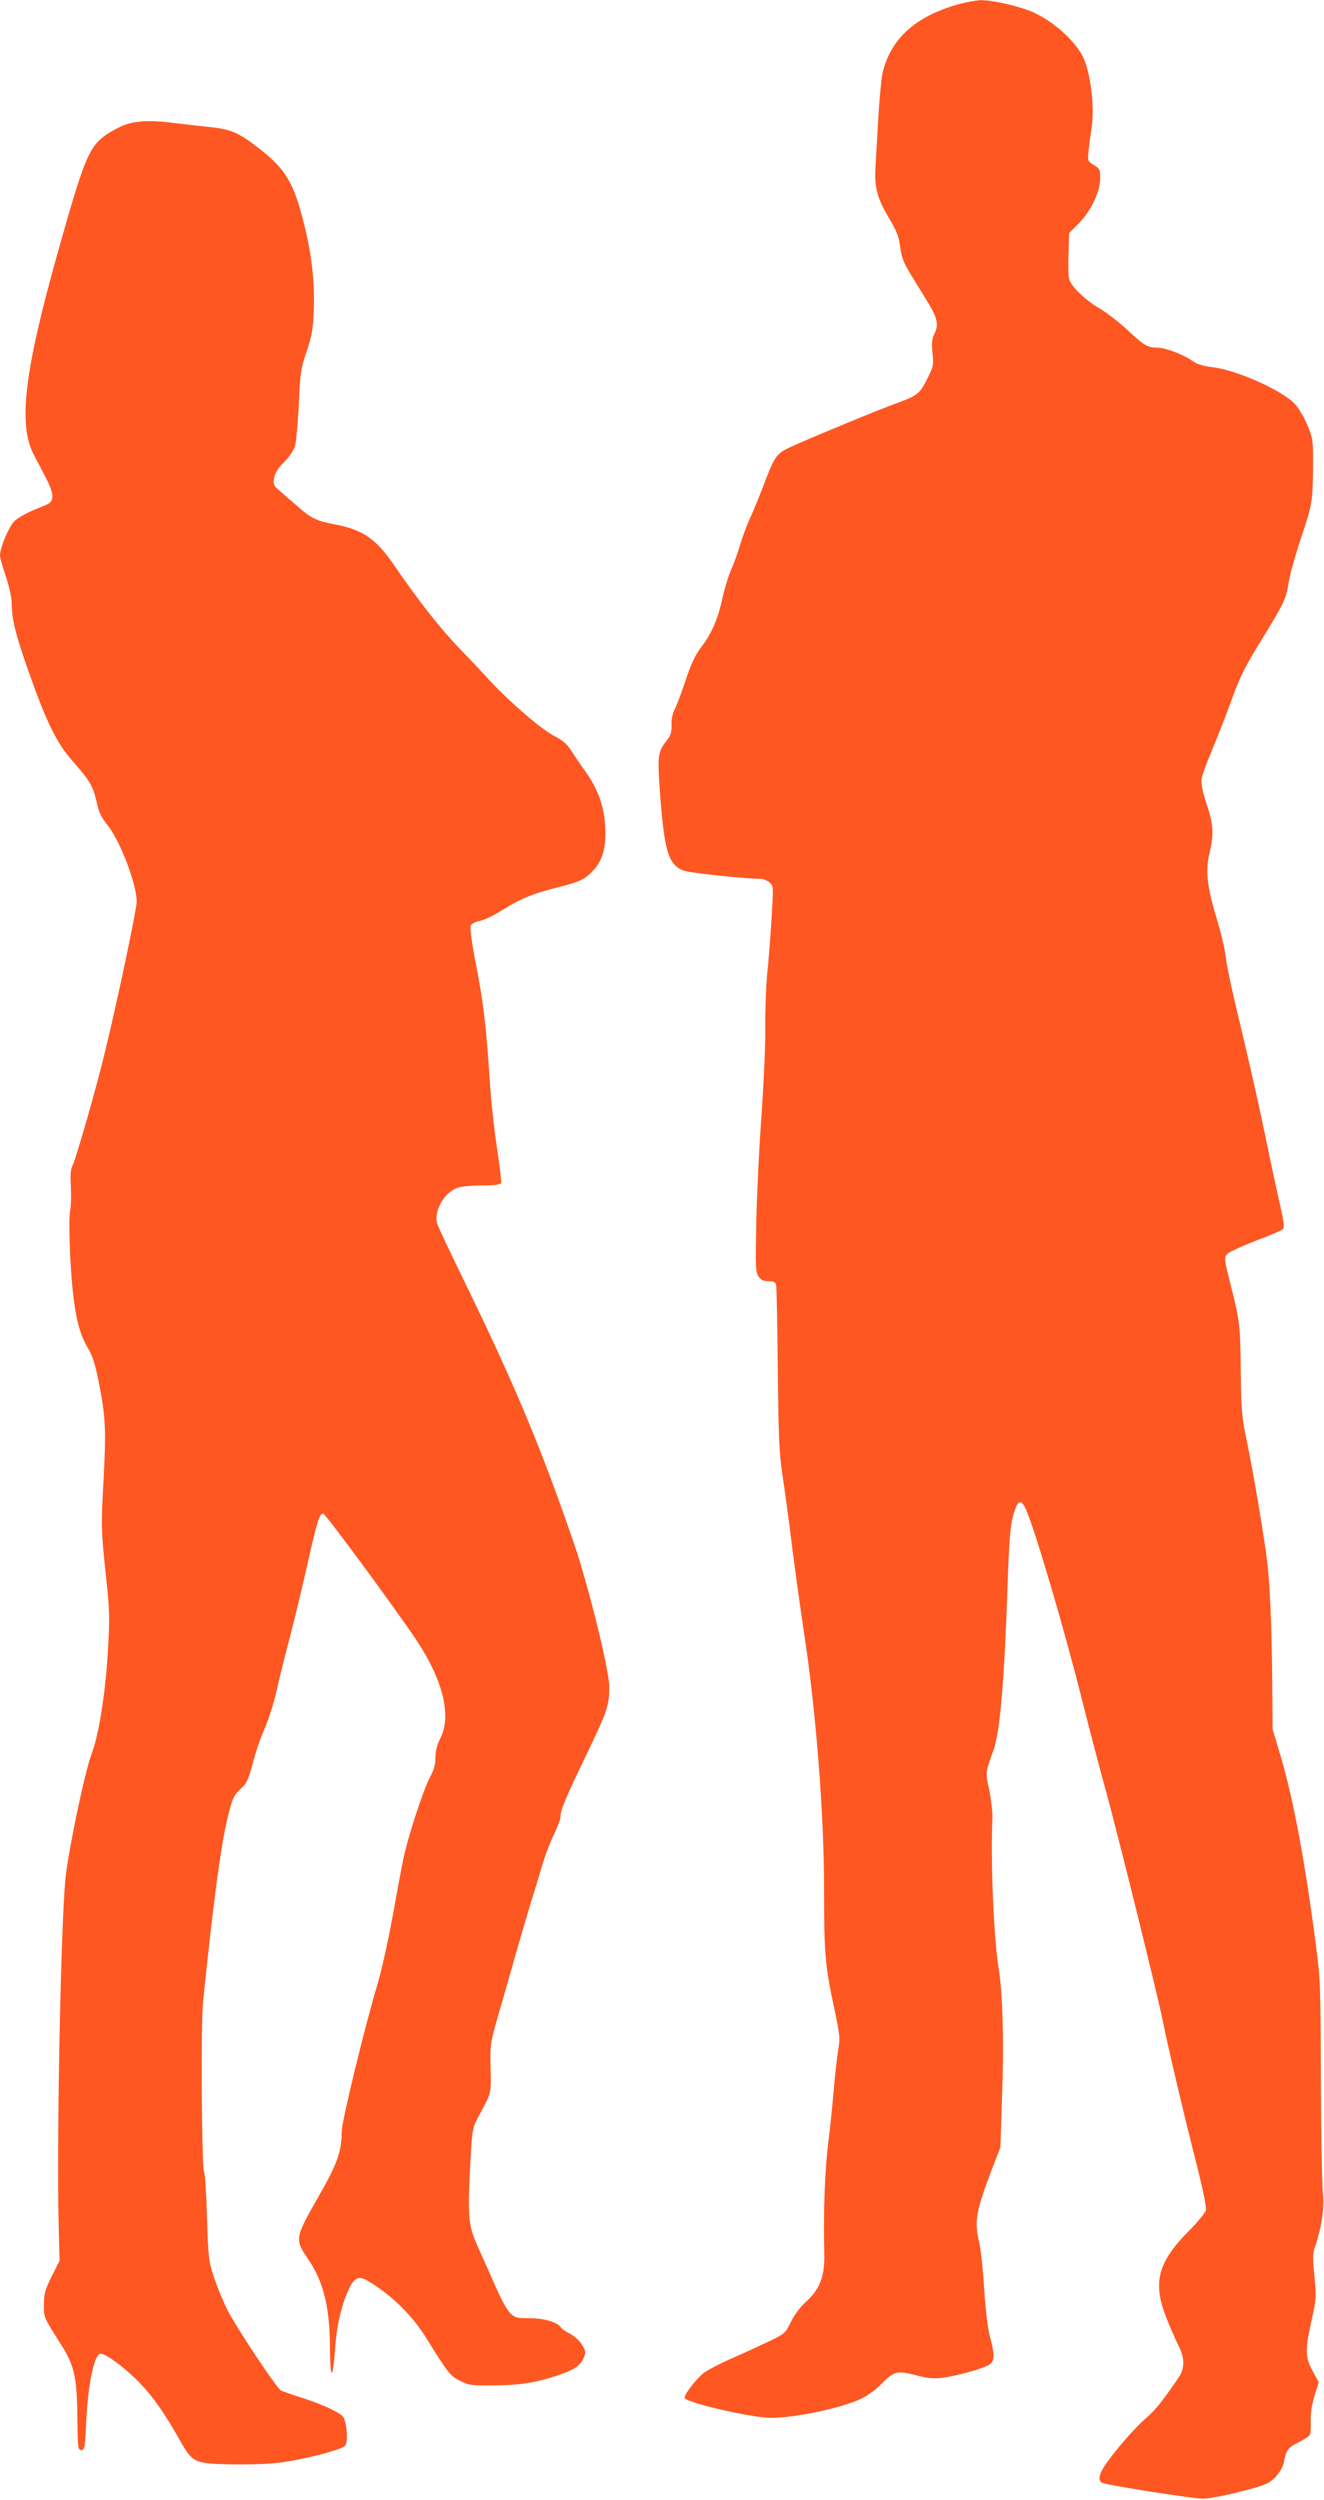
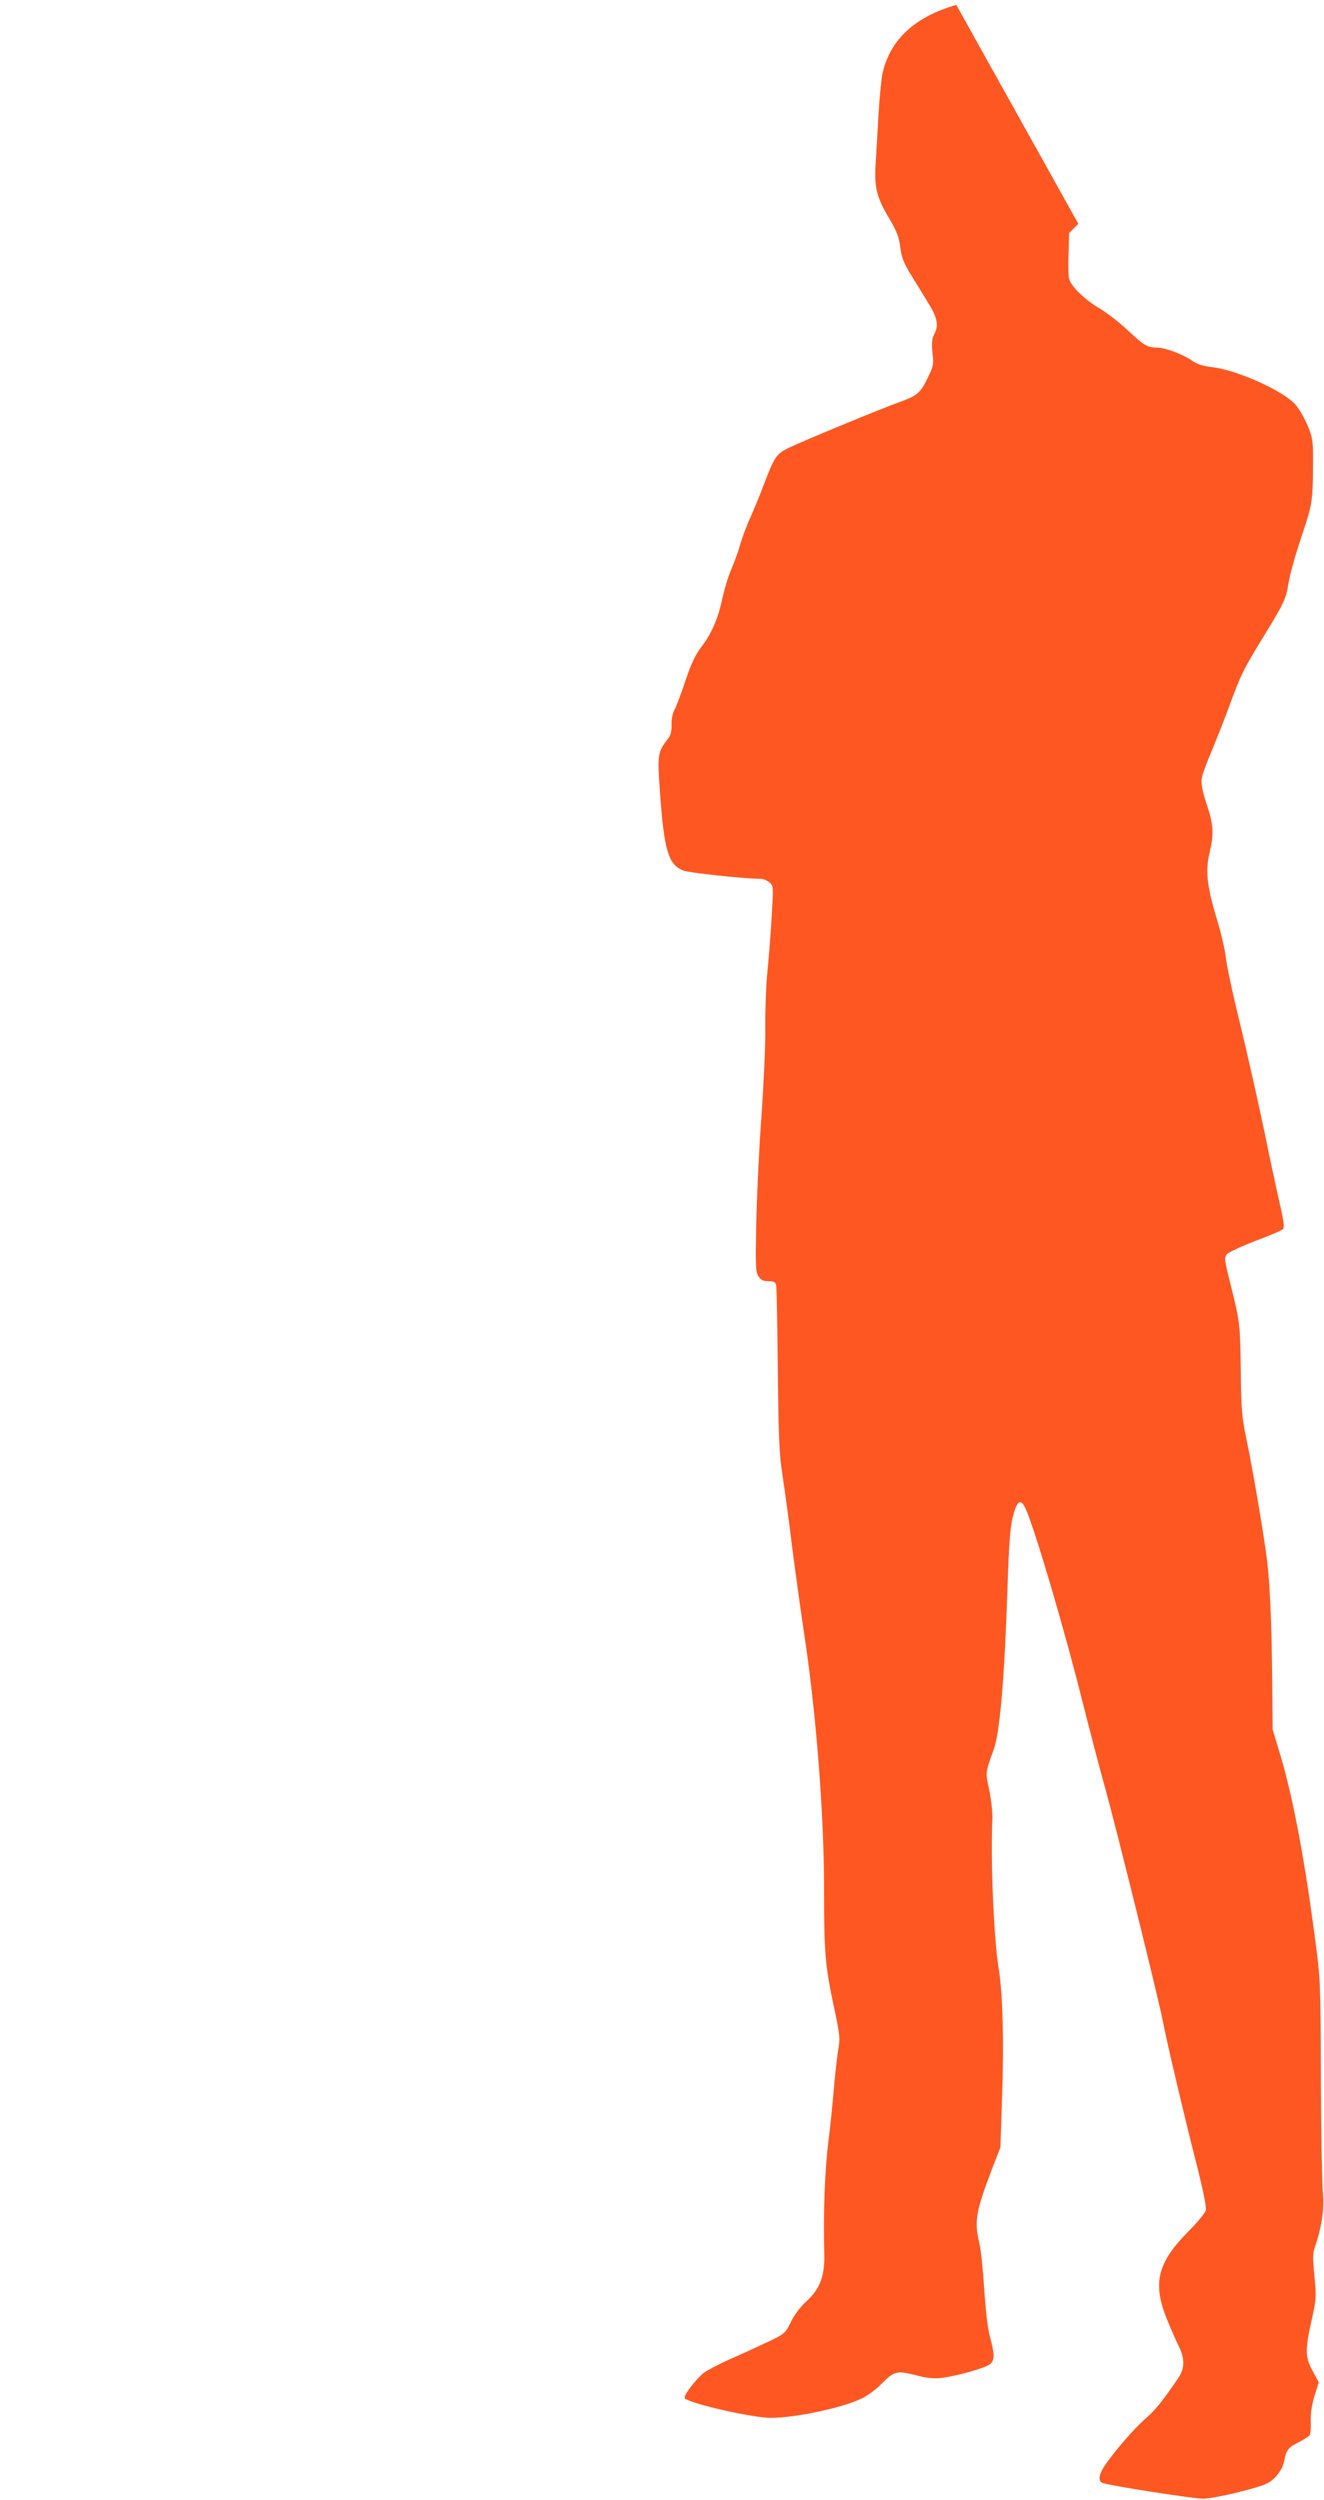
<svg xmlns="http://www.w3.org/2000/svg" version="1.0" width="678pt" height="1280pt" viewBox="0 0 678 1280" preserveAspectRatio="xMidYMid meet">
  <g transform="translate(0,1280) scale(0.1,-0.1)" fill="#ff5722" stroke="none">
-     <path d="M4897 12775 c-212 -62 -335 -174 -377 -346 -6 -24 -15 -118 -21 -209 -5 -91 -12 -208 -15 -261 -8 -118 6 -172 72 -282 36 -61 48 -91 54 -143 7 -54 18 -81 56 -143 26 -42 65 -105 86 -140 48 -77 56 -116 33 -160 -13 -26 -15 -46 -10 -97 7 -59 5 -70 -24 -128 -39 -80 -54 -92 -148 -126 -98 -35 -501 -202 -568 -235 -60 -30 -70 -46 -123 -185 -22 -58 -54 -136 -72 -175 -17 -38 -40 -99 -50 -135 -10 -36 -31 -92 -45 -125 -15 -33 -35 -100 -46 -149 -22 -106 -56 -182 -110 -252 -28 -37 -51 -85 -79 -170 -22 -66 -47 -132 -56 -148 -10 -18 -16 -48 -15 -76 1 -33 -4 -54 -17 -71 -54 -69 -56 -79 -43 -269 22 -304 42 -375 119 -407 28 -12 309 -42 398 -43 12 0 32 -8 44 -18 21 -17 21 -18 11 -187 -6 -94 -16 -224 -23 -290 -6 -66 -10 -187 -9 -270 1 -82 -8 -280 -19 -440 -12 -159 -24 -406 -27 -547 -5 -230 -4 -260 11 -283 12 -19 25 -25 51 -25 28 0 36 -4 40 -22 2 -13 6 -207 8 -433 4 -352 7 -429 25 -545 11 -74 33 -232 47 -350 15 -118 42 -314 60 -435 63 -407 105 -938 105 -1332 0 -329 5 -385 52 -606 29 -137 31 -154 20 -215 -6 -37 -16 -125 -22 -197 -6 -71 -18 -193 -28 -270 -19 -155 -26 -357 -21 -577 3 -112 -23 -180 -92 -242 -31 -28 -62 -69 -79 -105 -29 -59 -31 -61 -122 -104 -51 -24 -137 -64 -191 -87 -54 -24 -113 -55 -132 -69 -43 -34 -109 -121 -98 -131 29 -28 348 -100 440 -100 125 0 362 50 463 98 30 14 76 47 102 74 65 67 81 71 175 47 54 -15 93 -19 129 -15 83 9 233 52 255 72 23 21 23 49 -4 149 -9 33 -21 139 -27 235 -6 96 -17 202 -25 235 -27 112 -18 162 67 385 l41 105 8 245 c11 282 4 547 -17 671 -25 153 -42 552 -32 769 1 30 -6 94 -16 143 -20 93 -21 89 22 207 33 91 56 364 72 850 7 210 13 291 27 345 21 83 41 95 66 38 49 -110 203 -635 292 -993 37 -146 89 -346 117 -445 58 -211 269 -1062 293 -1185 22 -114 115 -509 177 -749 28 -113 47 -204 43 -218 -3 -13 -43 -62 -90 -109 -156 -158 -183 -261 -113 -440 20 -50 48 -114 62 -142 34 -67 34 -118 0 -168 -79 -116 -119 -166 -168 -208 -55 -47 -161 -169 -209 -241 -31 -46 -35 -81 -9 -89 46 -15 464 -80 512 -80 57 0 282 54 330 79 41 21 78 71 86 113 10 56 20 70 74 97 27 13 52 30 57 37 4 7 7 40 5 73 -1 38 6 85 20 129 l21 68 -32 60 c-38 69 -39 107 -1 273 20 92 21 109 11 211 -9 90 -9 119 3 150 34 100 49 198 40 279 -4 44 -9 305 -10 580 -1 479 -2 509 -28 705 -53 406 -113 729 -177 945 l-42 140 -2 250 c-3 285 -11 480 -26 610 -14 119 -73 469 -106 625 -23 110 -27 152 -29 340 -3 249 -4 258 -51 448 -34 134 -35 144 -19 161 10 10 74 40 144 67 70 26 133 53 140 59 10 9 8 32 -12 121 -14 60 -51 231 -81 379 -31 149 -87 396 -124 550 -38 154 -71 309 -74 345 -4 36 -24 125 -47 198 -49 164 -58 243 -36 335 23 98 20 145 -15 250 -20 59 -29 104 -26 127 2 20 26 85 52 145 25 61 67 166 92 235 55 151 72 186 173 350 106 173 116 194 129 278 6 40 36 146 66 235 57 171 58 177 59 397 0 93 -3 113 -28 171 -15 37 -43 85 -61 106 -59 70 -301 179 -427 193 -44 5 -77 15 -99 30 -48 35 -139 69 -182 70 -51 0 -69 11 -153 90 -40 37 -103 87 -142 110 -77 45 -148 114 -158 154 -3 14 -4 72 -2 129 l3 104 47 47 c62 61 112 164 112 231 1 45 -2 51 -32 70 -32 19 -33 22 -28 70 3 28 10 82 16 120 17 108 -6 289 -46 368 -44 83 -151 178 -253 224 -69 31 -209 63 -269 62 -26 -1 -82 -11 -125 -24z" />
-     <path d="M629 12157 c-30 -13 -73 -37 -94 -53 -81 -61 -108 -129 -241 -603 -170 -606 -202 -876 -120 -1031 13 -25 40 -76 60 -115 24 -45 36 -80 34 -100 -3 -28 -9 -33 -83 -61 -44 -18 -93 -45 -110 -61 -29 -28 -75 -137 -75 -177 0 -10 13 -58 30 -108 17 -49 30 -110 30 -137 0 -80 19 -159 87 -351 89 -254 145 -368 223 -455 88 -99 107 -131 124 -208 11 -54 23 -80 60 -127 64 -81 146 -299 146 -387 0 -39 -99 -509 -161 -763 -43 -181 -149 -550 -166 -584 -12 -23 -14 -50 -10 -113 2 -46 1 -100 -4 -121 -5 -22 -5 -121 1 -242 13 -248 37 -374 88 -459 26 -43 39 -84 58 -178 35 -181 38 -241 24 -506 -13 -233 -12 -250 10 -462 22 -205 23 -233 12 -415 -12 -209 -46 -422 -82 -518 -36 -94 -120 -496 -135 -642 -23 -233 -45 -1322 -35 -1750 l5 -205 -40 -80 c-34 -68 -40 -89 -40 -145 0 -69 -5 -58 91 -210 64 -102 78 -163 80 -360 2 -163 3 -175 20 -175 17 0 20 13 26 155 9 180 40 333 71 338 25 5 132 -75 207 -154 68 -72 125 -154 200 -287 66 -117 75 -121 254 -125 82 -2 192 1 245 7 128 15 332 67 349 89 15 19 9 110 -9 144 -12 23 -106 67 -220 103 -44 14 -89 30 -100 35 -22 12 -212 297 -270 404 -21 39 -52 114 -70 166 -31 92 -32 102 -39 315 -3 121 -10 227 -15 235 -12 20 -17 756 -5 870 50 494 92 810 126 944 25 103 31 115 76 156 21 19 33 48 52 120 13 52 40 132 60 177 20 46 48 131 61 190 13 60 44 185 69 278 24 94 65 262 90 375 50 222 62 260 81 260 11 0 353 -464 475 -644 138 -207 184 -390 125 -506 -17 -33 -25 -66 -25 -98 0 -35 -8 -65 -29 -104 -33 -61 -113 -307 -135 -413 -8 -38 -33 -173 -56 -300 -23 -126 -58 -282 -77 -345 -63 -209 -183 -701 -183 -754 -1 -105 -22 -164 -123 -340 -117 -205 -118 -213 -50 -312 82 -121 113 -249 113 -476 0 -60 4 -108 9 -108 5 0 12 51 16 112 8 124 30 223 68 310 31 68 53 78 105 47 120 -73 222 -174 294 -289 113 -182 122 -194 173 -220 45 -23 60 -25 170 -24 135 1 215 13 327 50 88 29 120 51 138 93 11 27 9 35 -10 66 -12 20 -39 44 -60 55 -21 11 -42 24 -45 30 -18 29 -86 50 -160 50 -70 0 -79 2 -104 28 -15 15 -46 72 -70 127 -24 55 -64 145 -89 200 -54 119 -58 153 -44 428 9 177 11 190 37 240 75 139 70 122 67 259 -2 125 -1 130 44 285 25 87 64 221 85 298 22 77 57 196 78 265 22 69 49 159 61 200 12 41 37 107 56 146 19 39 34 80 34 91 0 34 24 93 129 310 112 234 121 260 121 356 0 84 -105 511 -179 729 -168 490 -304 816 -566 1353 -70 143 -131 273 -136 289 -18 62 31 154 98 182 20 9 70 14 128 14 69 0 97 4 101 13 2 7 -7 88 -21 179 -14 92 -30 236 -35 320 -21 309 -33 414 -70 606 -25 127 -35 203 -29 213 5 9 25 20 46 24 21 3 72 28 113 54 93 58 156 85 284 117 116 29 140 41 183 86 43 44 63 105 63 189 0 126 -32 222 -107 326 -21 29 -51 73 -67 98 -21 34 -43 53 -85 75 -64 32 -220 165 -326 278 -38 42 -115 123 -171 181 -95 100 -204 239 -323 413 -95 139 -161 185 -306 213 -94 18 -120 30 -191 92 -30 26 -71 62 -91 79 -33 28 -35 34 -29 68 5 26 21 51 50 79 23 23 48 58 55 77 7 20 16 114 21 215 7 166 10 187 40 275 27 80 33 114 37 215 6 136 -12 292 -52 446 -50 199 -91 268 -211 365 -119 95 -157 112 -275 124 -57 6 -137 15 -177 20 -121 16 -200 12 -263 -13z" />
+     <path d="M4897 12775 c-212 -62 -335 -174 -377 -346 -6 -24 -15 -118 -21 -209 -5 -91 -12 -208 -15 -261 -8 -118 6 -172 72 -282 36 -61 48 -91 54 -143 7 -54 18 -81 56 -143 26 -42 65 -105 86 -140 48 -77 56 -116 33 -160 -13 -26 -15 -46 -10 -97 7 -59 5 -70 -24 -128 -39 -80 -54 -92 -148 -126 -98 -35 -501 -202 -568 -235 -60 -30 -70 -46 -123 -185 -22 -58 -54 -136 -72 -175 -17 -38 -40 -99 -50 -135 -10 -36 -31 -92 -45 -125 -15 -33 -35 -100 -46 -149 -22 -106 -56 -182 -110 -252 -28 -37 -51 -85 -79 -170 -22 -66 -47 -132 -56 -148 -10 -18 -16 -48 -15 -76 1 -33 -4 -54 -17 -71 -54 -69 -56 -79 -43 -269 22 -304 42 -375 119 -407 28 -12 309 -42 398 -43 12 0 32 -8 44 -18 21 -17 21 -18 11 -187 -6 -94 -16 -224 -23 -290 -6 -66 -10 -187 -9 -270 1 -82 -8 -280 -19 -440 -12 -159 -24 -406 -27 -547 -5 -230 -4 -260 11 -283 12 -19 25 -25 51 -25 28 0 36 -4 40 -22 2 -13 6 -207 8 -433 4 -352 7 -429 25 -545 11 -74 33 -232 47 -350 15 -118 42 -314 60 -435 63 -407 105 -938 105 -1332 0 -329 5 -385 52 -606 29 -137 31 -154 20 -215 -6 -37 -16 -125 -22 -197 -6 -71 -18 -193 -28 -270 -19 -155 -26 -357 -21 -577 3 -112 -23 -180 -92 -242 -31 -28 -62 -69 -79 -105 -29 -59 -31 -61 -122 -104 -51 -24 -137 -64 -191 -87 -54 -24 -113 -55 -132 -69 -43 -34 -109 -121 -98 -131 29 -28 348 -100 440 -100 125 0 362 50 463 98 30 14 76 47 102 74 65 67 81 71 175 47 54 -15 93 -19 129 -15 83 9 233 52 255 72 23 21 23 49 -4 149 -9 33 -21 139 -27 235 -6 96 -17 202 -25 235 -27 112 -18 162 67 385 l41 105 8 245 c11 282 4 547 -17 671 -25 153 -42 552 -32 769 1 30 -6 94 -16 143 -20 93 -21 89 22 207 33 91 56 364 72 850 7 210 13 291 27 345 21 83 41 95 66 38 49 -110 203 -635 292 -993 37 -146 89 -346 117 -445 58 -211 269 -1062 293 -1185 22 -114 115 -509 177 -749 28 -113 47 -204 43 -218 -3 -13 -43 -62 -90 -109 -156 -158 -183 -261 -113 -440 20 -50 48 -114 62 -142 34 -67 34 -118 0 -168 -79 -116 -119 -166 -168 -208 -55 -47 -161 -169 -209 -241 -31 -46 -35 -81 -9 -89 46 -15 464 -80 512 -80 57 0 282 54 330 79 41 21 78 71 86 113 10 56 20 70 74 97 27 13 52 30 57 37 4 7 7 40 5 73 -1 38 6 85 20 129 l21 68 -32 60 c-38 69 -39 107 -1 273 20 92 21 109 11 211 -9 90 -9 119 3 150 34 100 49 198 40 279 -4 44 -9 305 -10 580 -1 479 -2 509 -28 705 -53 406 -113 729 -177 945 l-42 140 -2 250 c-3 285 -11 480 -26 610 -14 119 -73 469 -106 625 -23 110 -27 152 -29 340 -3 249 -4 258 -51 448 -34 134 -35 144 -19 161 10 10 74 40 144 67 70 26 133 53 140 59 10 9 8 32 -12 121 -14 60 -51 231 -81 379 -31 149 -87 396 -124 550 -38 154 -71 309 -74 345 -4 36 -24 125 -47 198 -49 164 -58 243 -36 335 23 98 20 145 -15 250 -20 59 -29 104 -26 127 2 20 26 85 52 145 25 61 67 166 92 235 55 151 72 186 173 350 106 173 116 194 129 278 6 40 36 146 66 235 57 171 58 177 59 397 0 93 -3 113 -28 171 -15 37 -43 85 -61 106 -59 70 -301 179 -427 193 -44 5 -77 15 -99 30 -48 35 -139 69 -182 70 -51 0 -69 11 -153 90 -40 37 -103 87 -142 110 -77 45 -148 114 -158 154 -3 14 -4 72 -2 129 l3 104 47 47 z" />
  </g>
</svg>